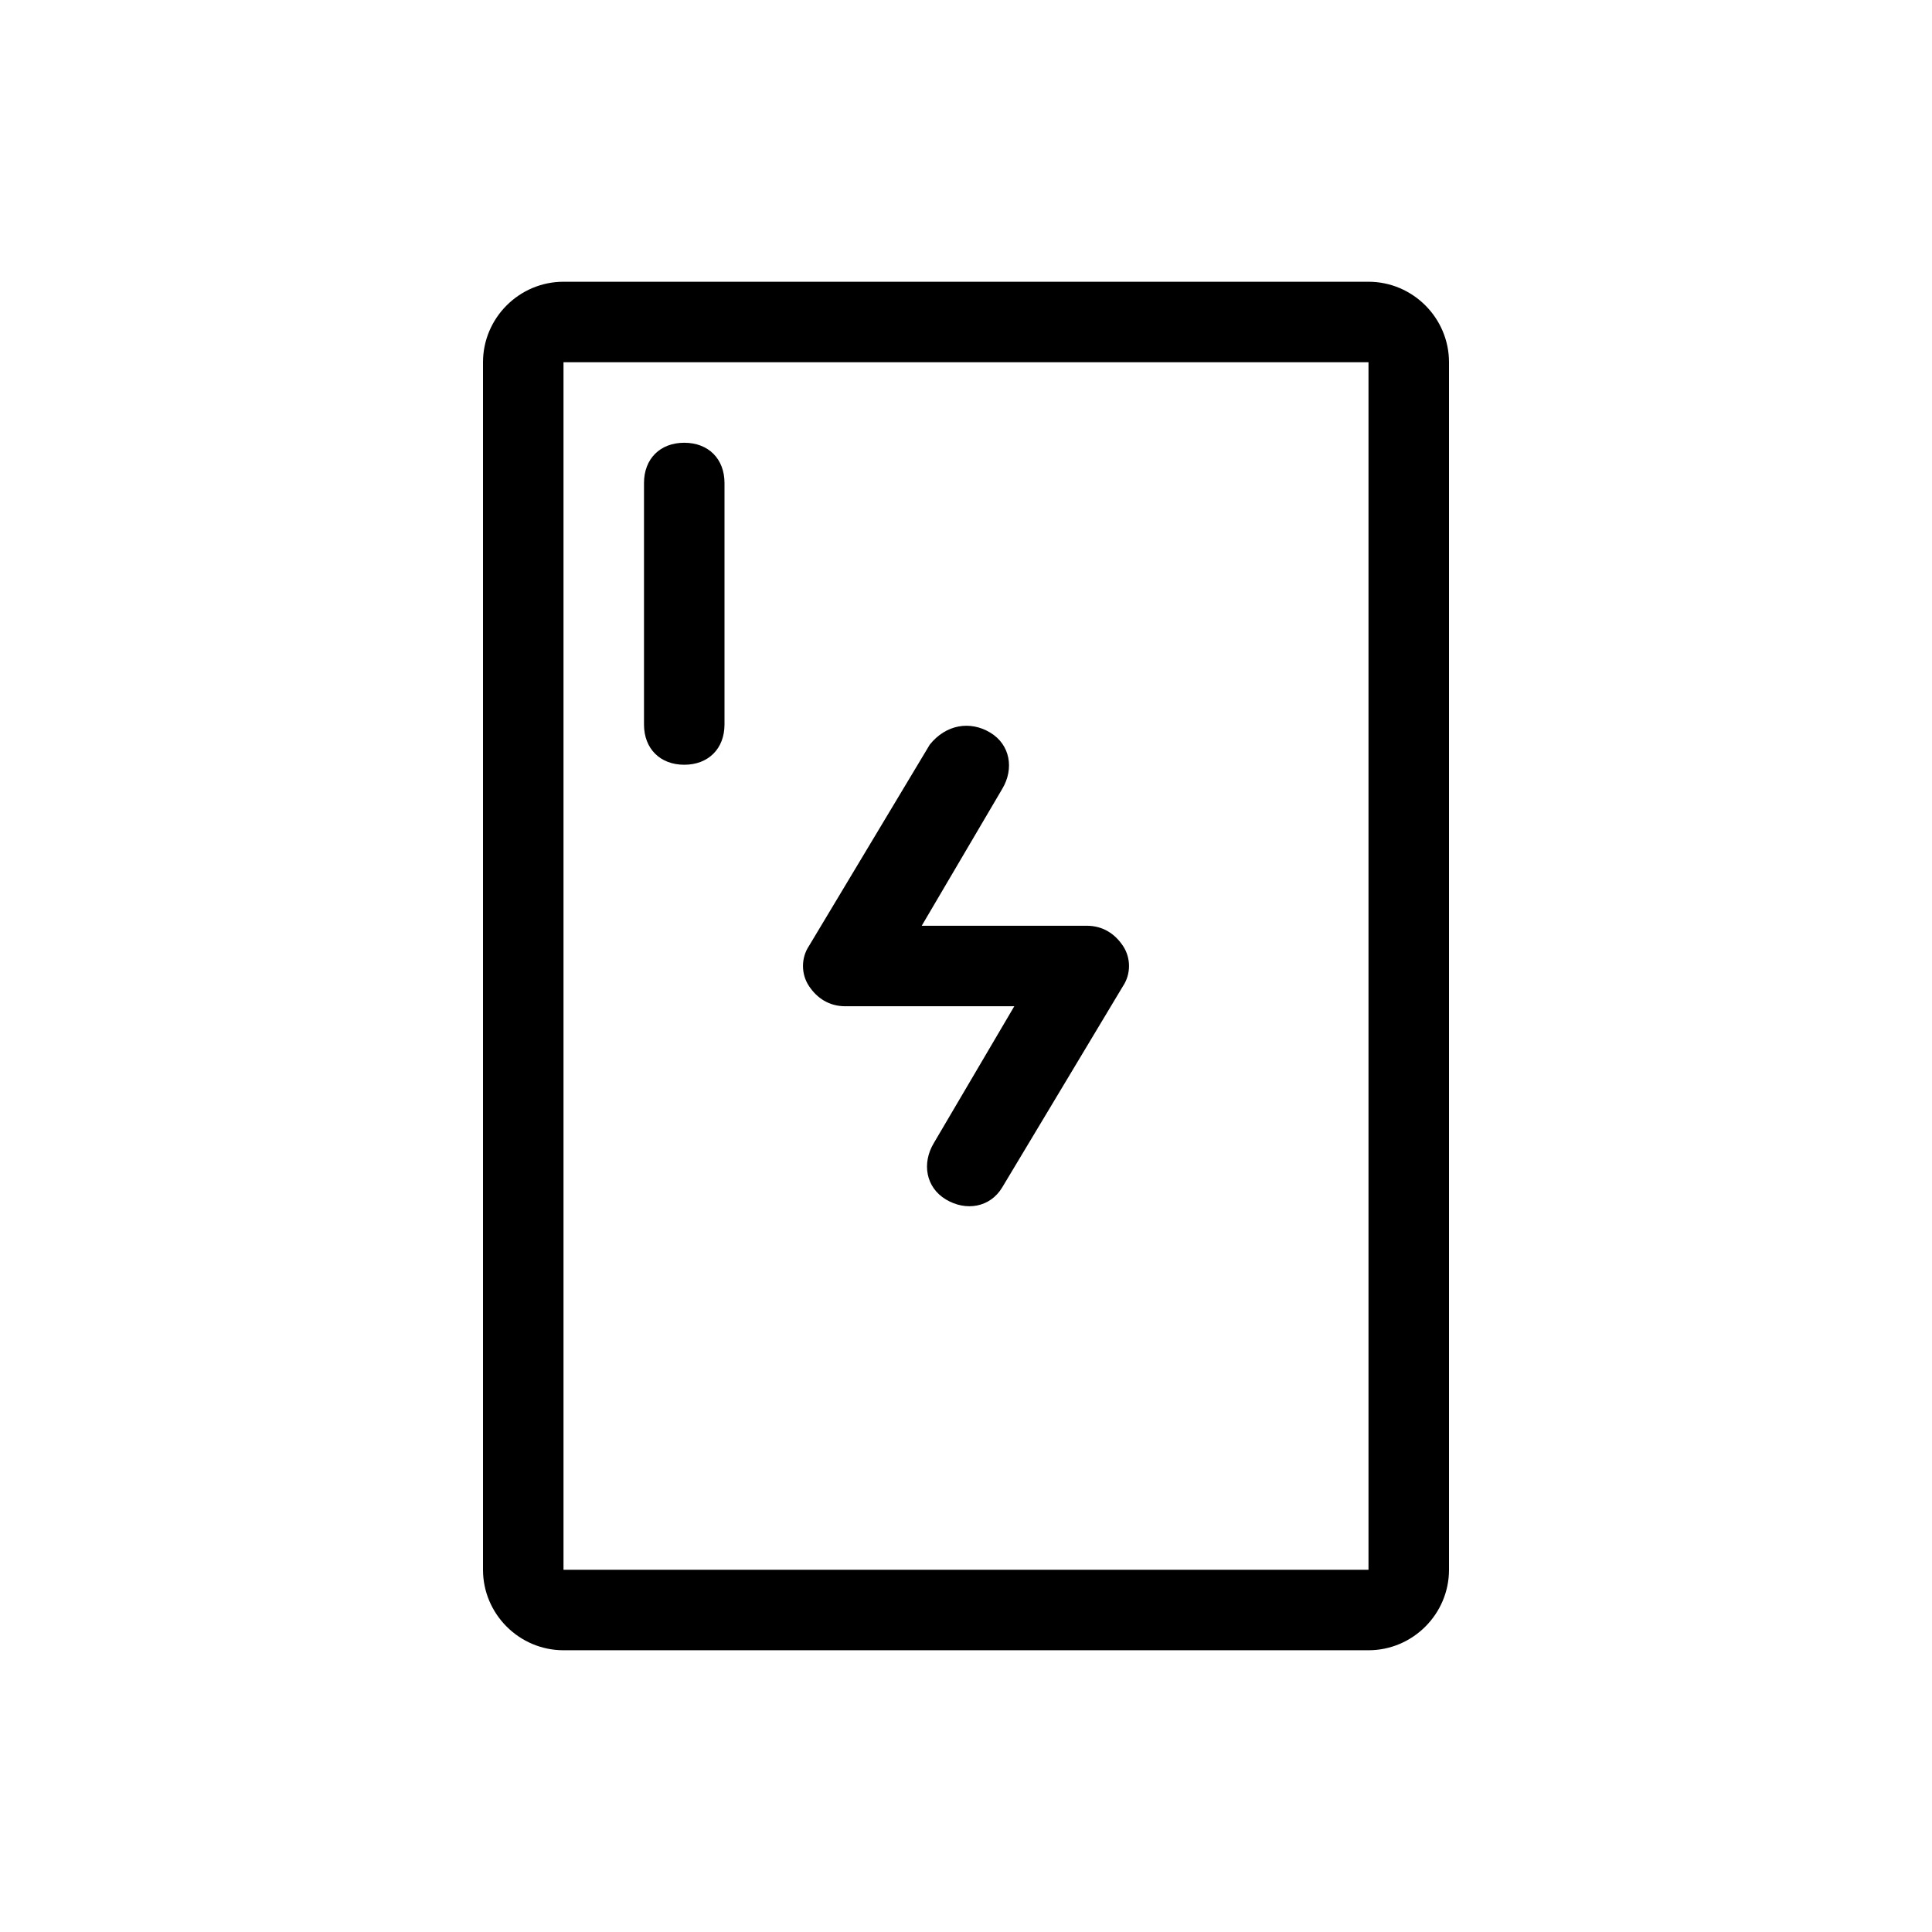
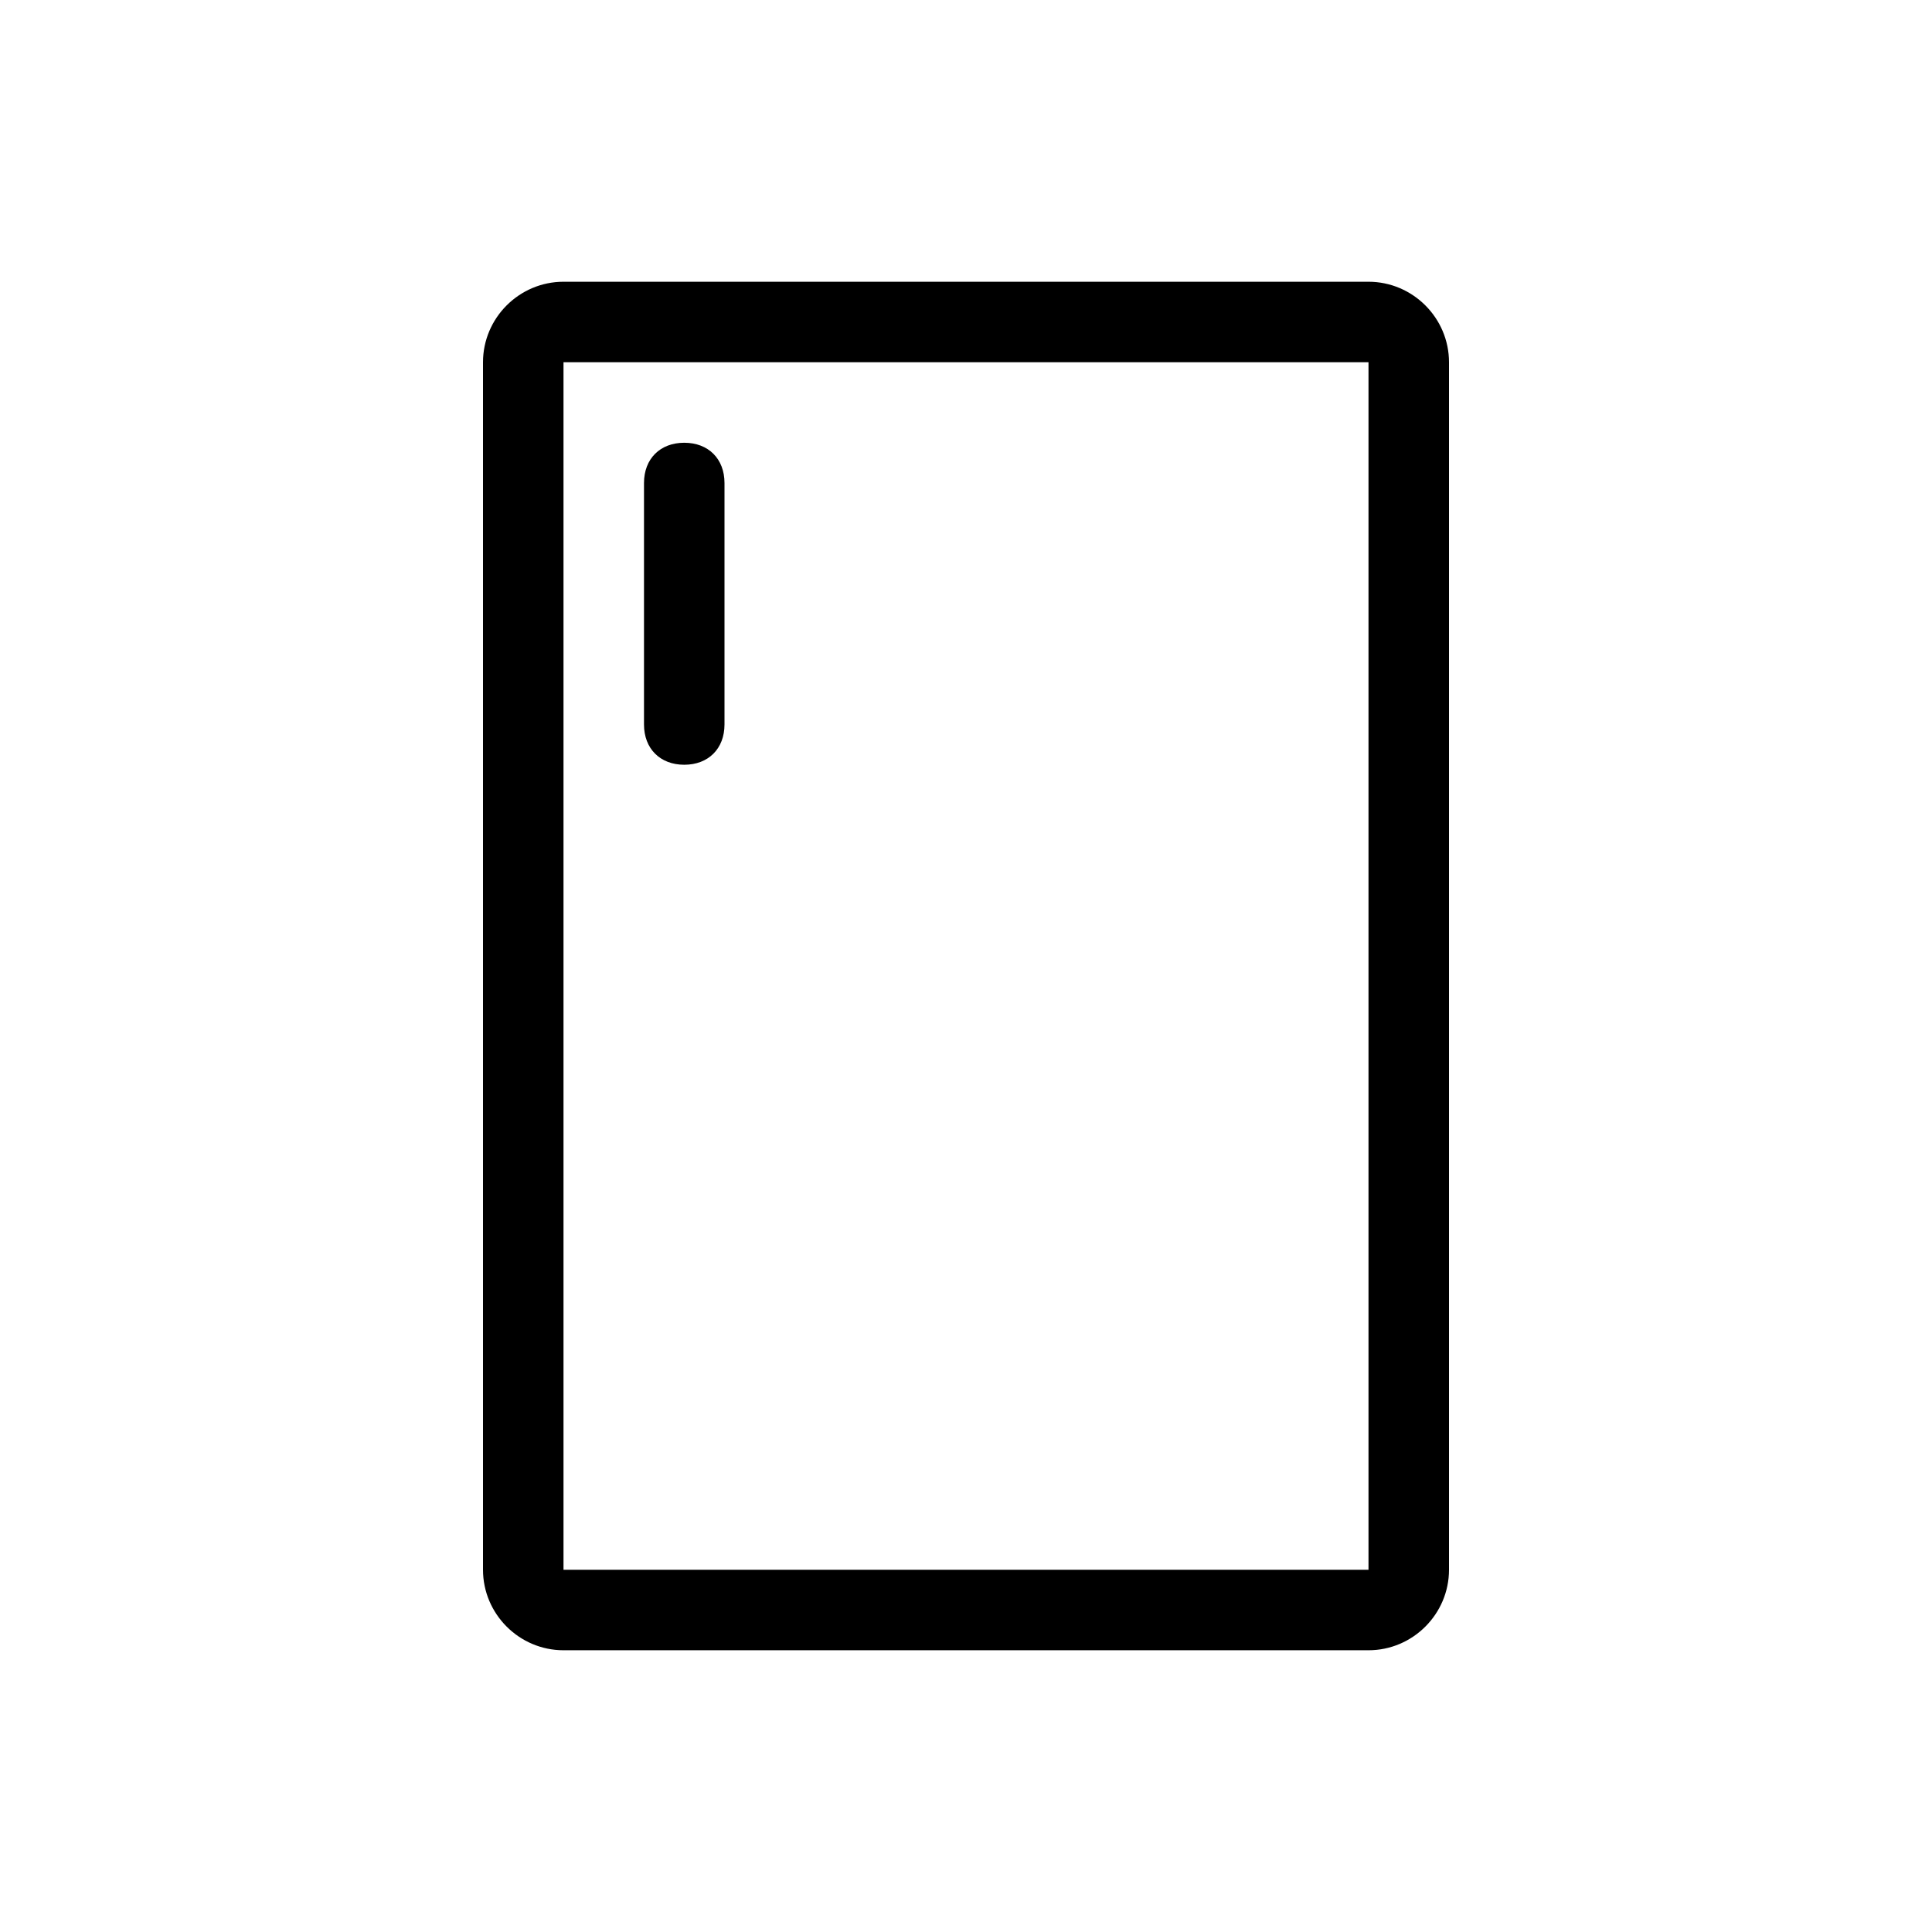
<svg xmlns="http://www.w3.org/2000/svg" version="1.1" id="图层_1" x="0px" y="0px" viewBox="0 0 48 48" style="enable-background:new 0 0 48 48;" xml:space="preserve">
  <path d="M34,7H14c-1.1,0-2,0.9-2,2v30c0,1.1,0.9,2,2,2h20c1.1,0,2-0.9,2-2V9C36,7.9,35.1,7,34,7z M34,39H14V9h20V39z" />
-   <path d="M24.6,18.2c0.5,0.3,0.6,0.9,0.3,1.4l-2,3.4H27c0.4,0,0.7,0.2,0.9,0.5c0.2,0.3,0.2,0.7,0,1l-3,5c-0.3,0.5-0.9,0.6-1.4,0.3  c-0.5-0.3-0.6-0.9-0.3-1.4l2-3.4H21c-0.4,0-0.7-0.2-0.9-0.5c-0.2-0.3-0.2-0.7,0-1l3-5C23.5,18,24.1,17.9,24.6,18.2z" />
  <path d="M16,12c0-0.6,0.4-1,1-1s1,0.4,1,1v6c0,0.6-0.4,1-1,1s-1-0.4-1-1V12z" />
</svg>